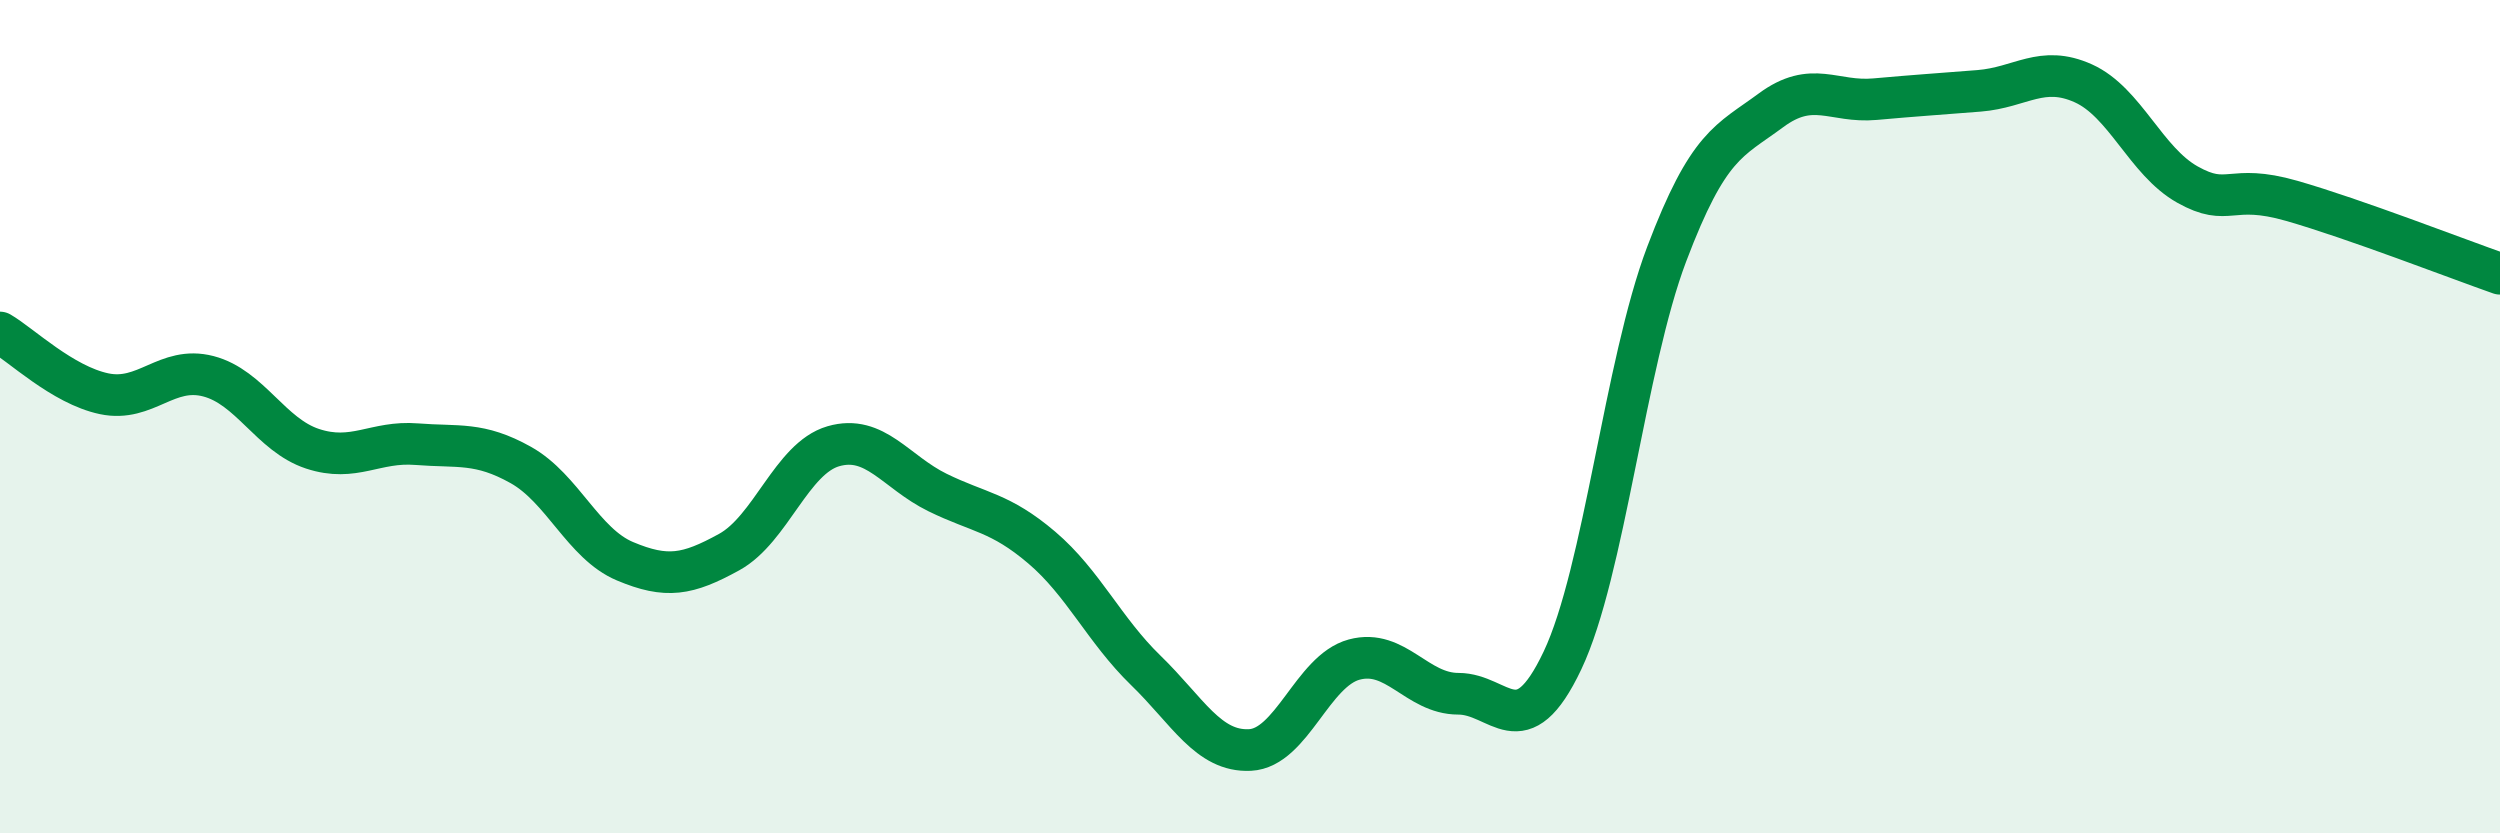
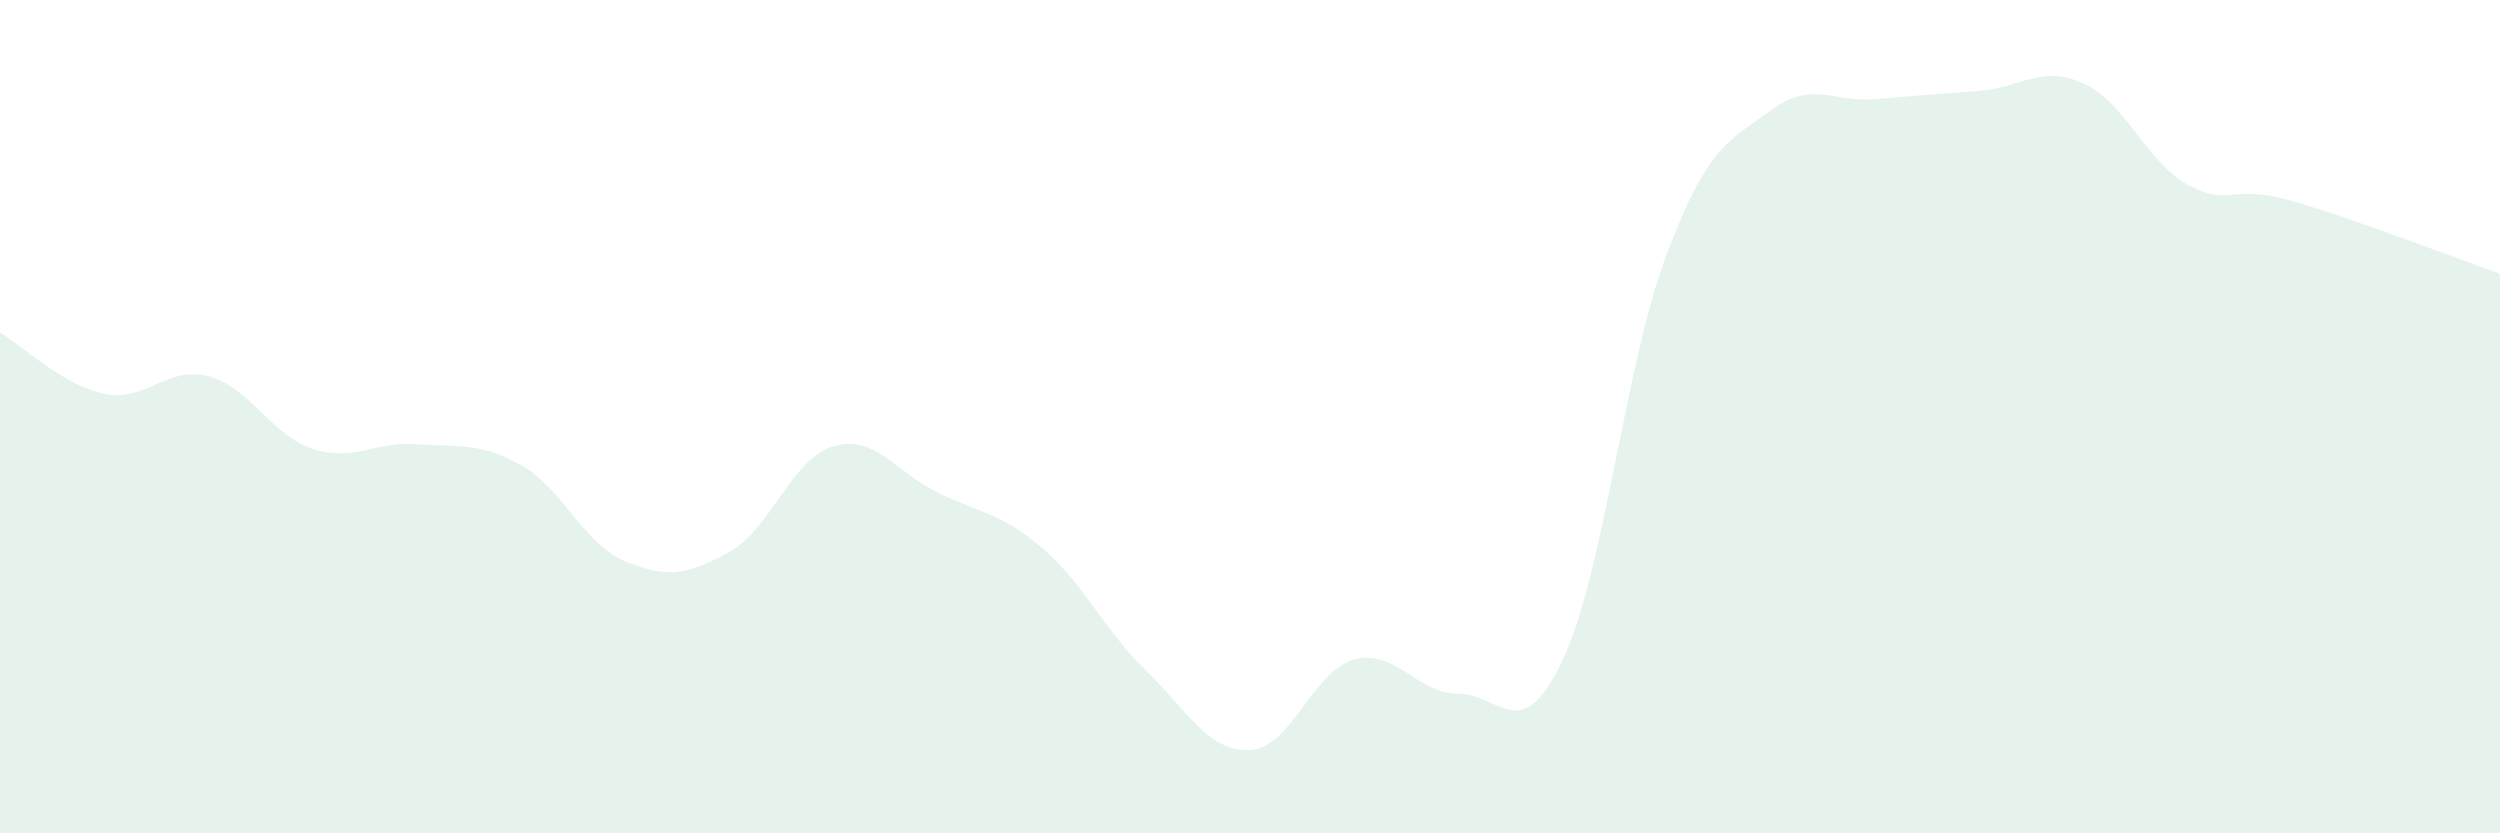
<svg xmlns="http://www.w3.org/2000/svg" width="60" height="20" viewBox="0 0 60 20">
  <path d="M 0,7.98 C 0.5,8.27 1.5,9.24 2.5,9.45 C 3.5,9.66 4,8.77 5,9.03 C 6,9.29 6.5,10.44 7.5,10.77 C 8.5,11.1 9,10.58 10,10.66 C 11,10.74 11.5,10.6 12.5,11.16 C 13.5,11.72 14,13.05 15,13.47 C 16,13.89 16.5,13.8 17.5,13.25 C 18.5,12.7 19,11 20,10.71 C 21,10.42 21.5,11.33 22.5,11.82 C 23.5,12.31 24,12.29 25,13.14 C 26,13.99 26.5,15.12 27.5,16.09 C 28.5,17.06 29,18.05 30,18 C 31,17.95 31.5,16.1 32.5,15.83 C 33.5,15.56 34,16.65 35,16.65 C 36,16.65 36.5,17.96 37.5,15.85 C 38.5,13.74 39,8.74 40,6.1 C 41,3.46 41.5,3.39 42.5,2.65 C 43.5,1.91 44,2.47 45,2.38 C 46,2.29 46.5,2.26 47.5,2.18 C 48.5,2.1 49,1.55 50,2 C 51,2.45 51.5,3.87 52.5,4.43 C 53.5,4.99 53.5,4.39 55,4.82 C 56.5,5.25 59,6.22 60,6.57L60 20L0 20Z" fill="#008740" opacity="0.1" stroke-linecap="round" stroke-linejoin="round" />
-   <path d="M 0,7.98 C 0.5,8.27 1.5,9.24 2.5,9.45 C 3.5,9.66 4,8.77 5,9.03 C 6,9.29 6.5,10.44 7.5,10.77 C 8.5,11.1 9,10.58 10,10.66 C 11,10.74 11.5,10.6 12.5,11.16 C 13.5,11.72 14,13.05 15,13.47 C 16,13.89 16.5,13.8 17.5,13.25 C 18.5,12.7 19,11 20,10.71 C 21,10.42 21.5,11.33 22.5,11.82 C 23.5,12.31 24,12.29 25,13.14 C 26,13.99 26.5,15.12 27.5,16.09 C 28.5,17.06 29,18.05 30,18 C 31,17.95 31.5,16.1 32.5,15.83 C 33.5,15.56 34,16.65 35,16.65 C 36,16.65 36.5,17.96 37.5,15.85 C 38.5,13.74 39,8.74 40,6.1 C 41,3.46 41.5,3.39 42.5,2.65 C 43.5,1.91 44,2.47 45,2.38 C 46,2.29 46.5,2.26 47.5,2.18 C 48.5,2.1 49,1.55 50,2 C 51,2.45 51.5,3.87 52.5,4.43 C 53.5,4.99 53.5,4.39 55,4.82 C 56.5,5.25 59,6.22 60,6.57" stroke="#008740" stroke-width="1" fill="none" stroke-linecap="round" stroke-linejoin="round" />
</svg>